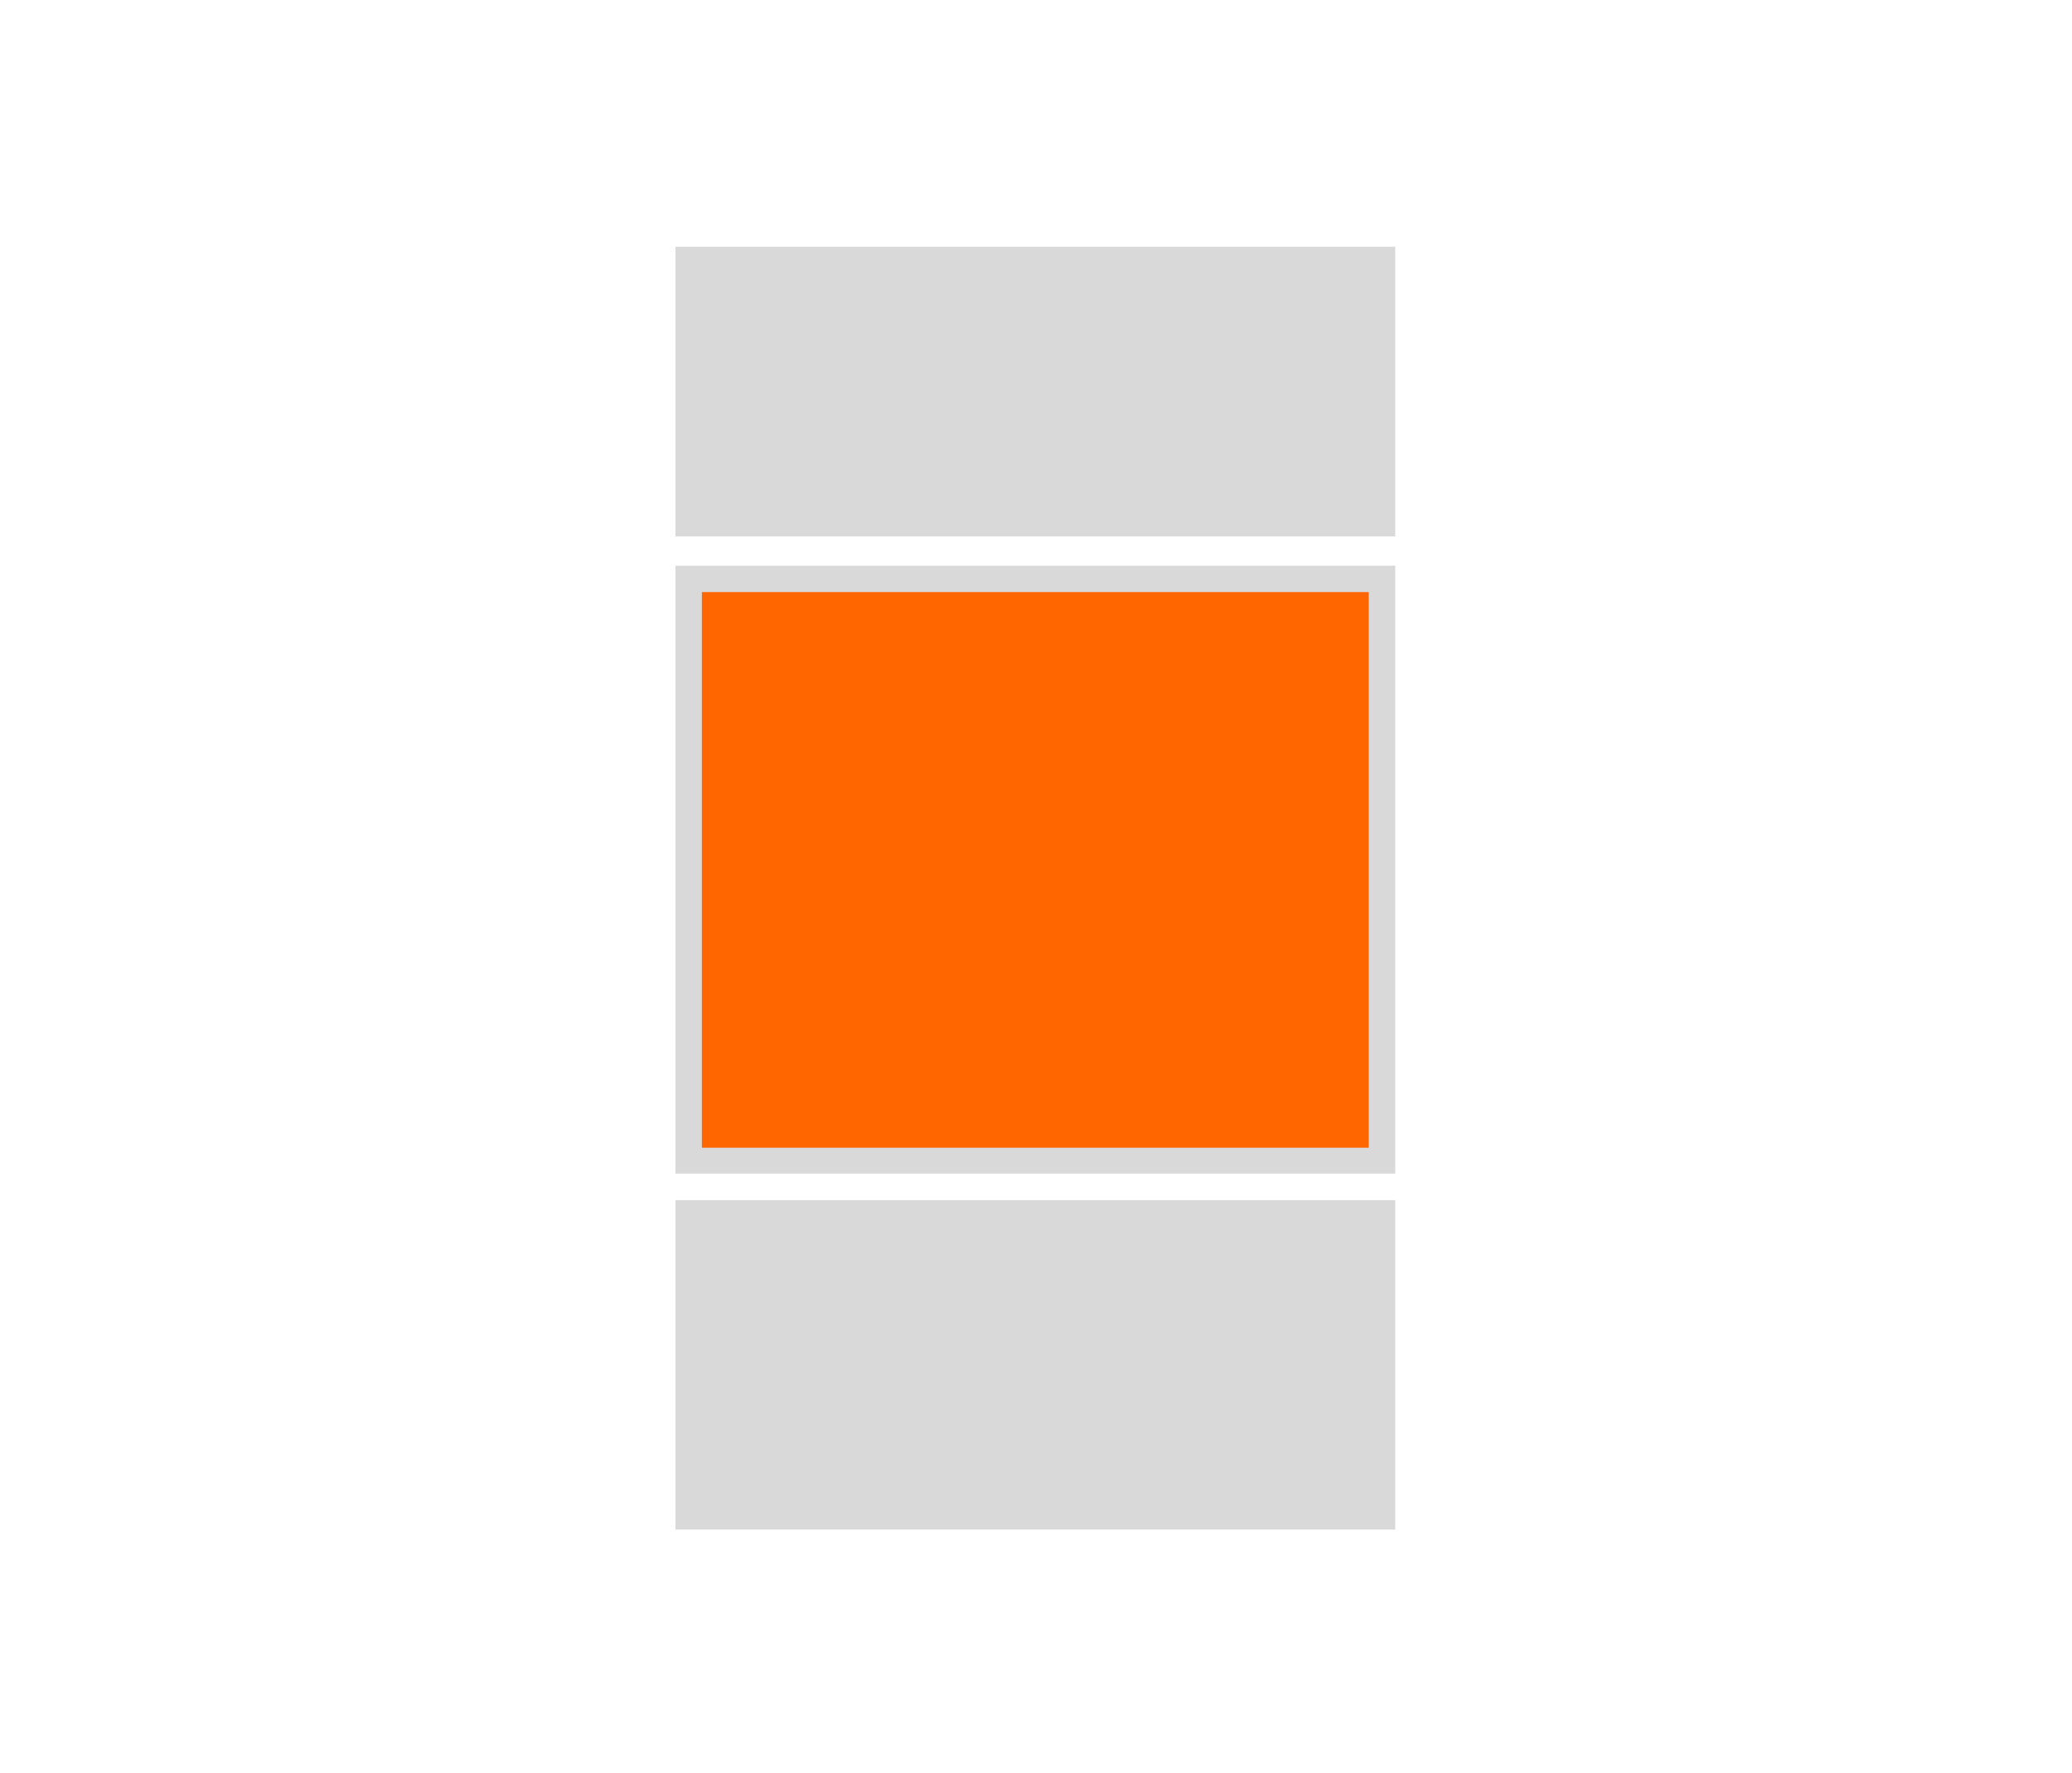
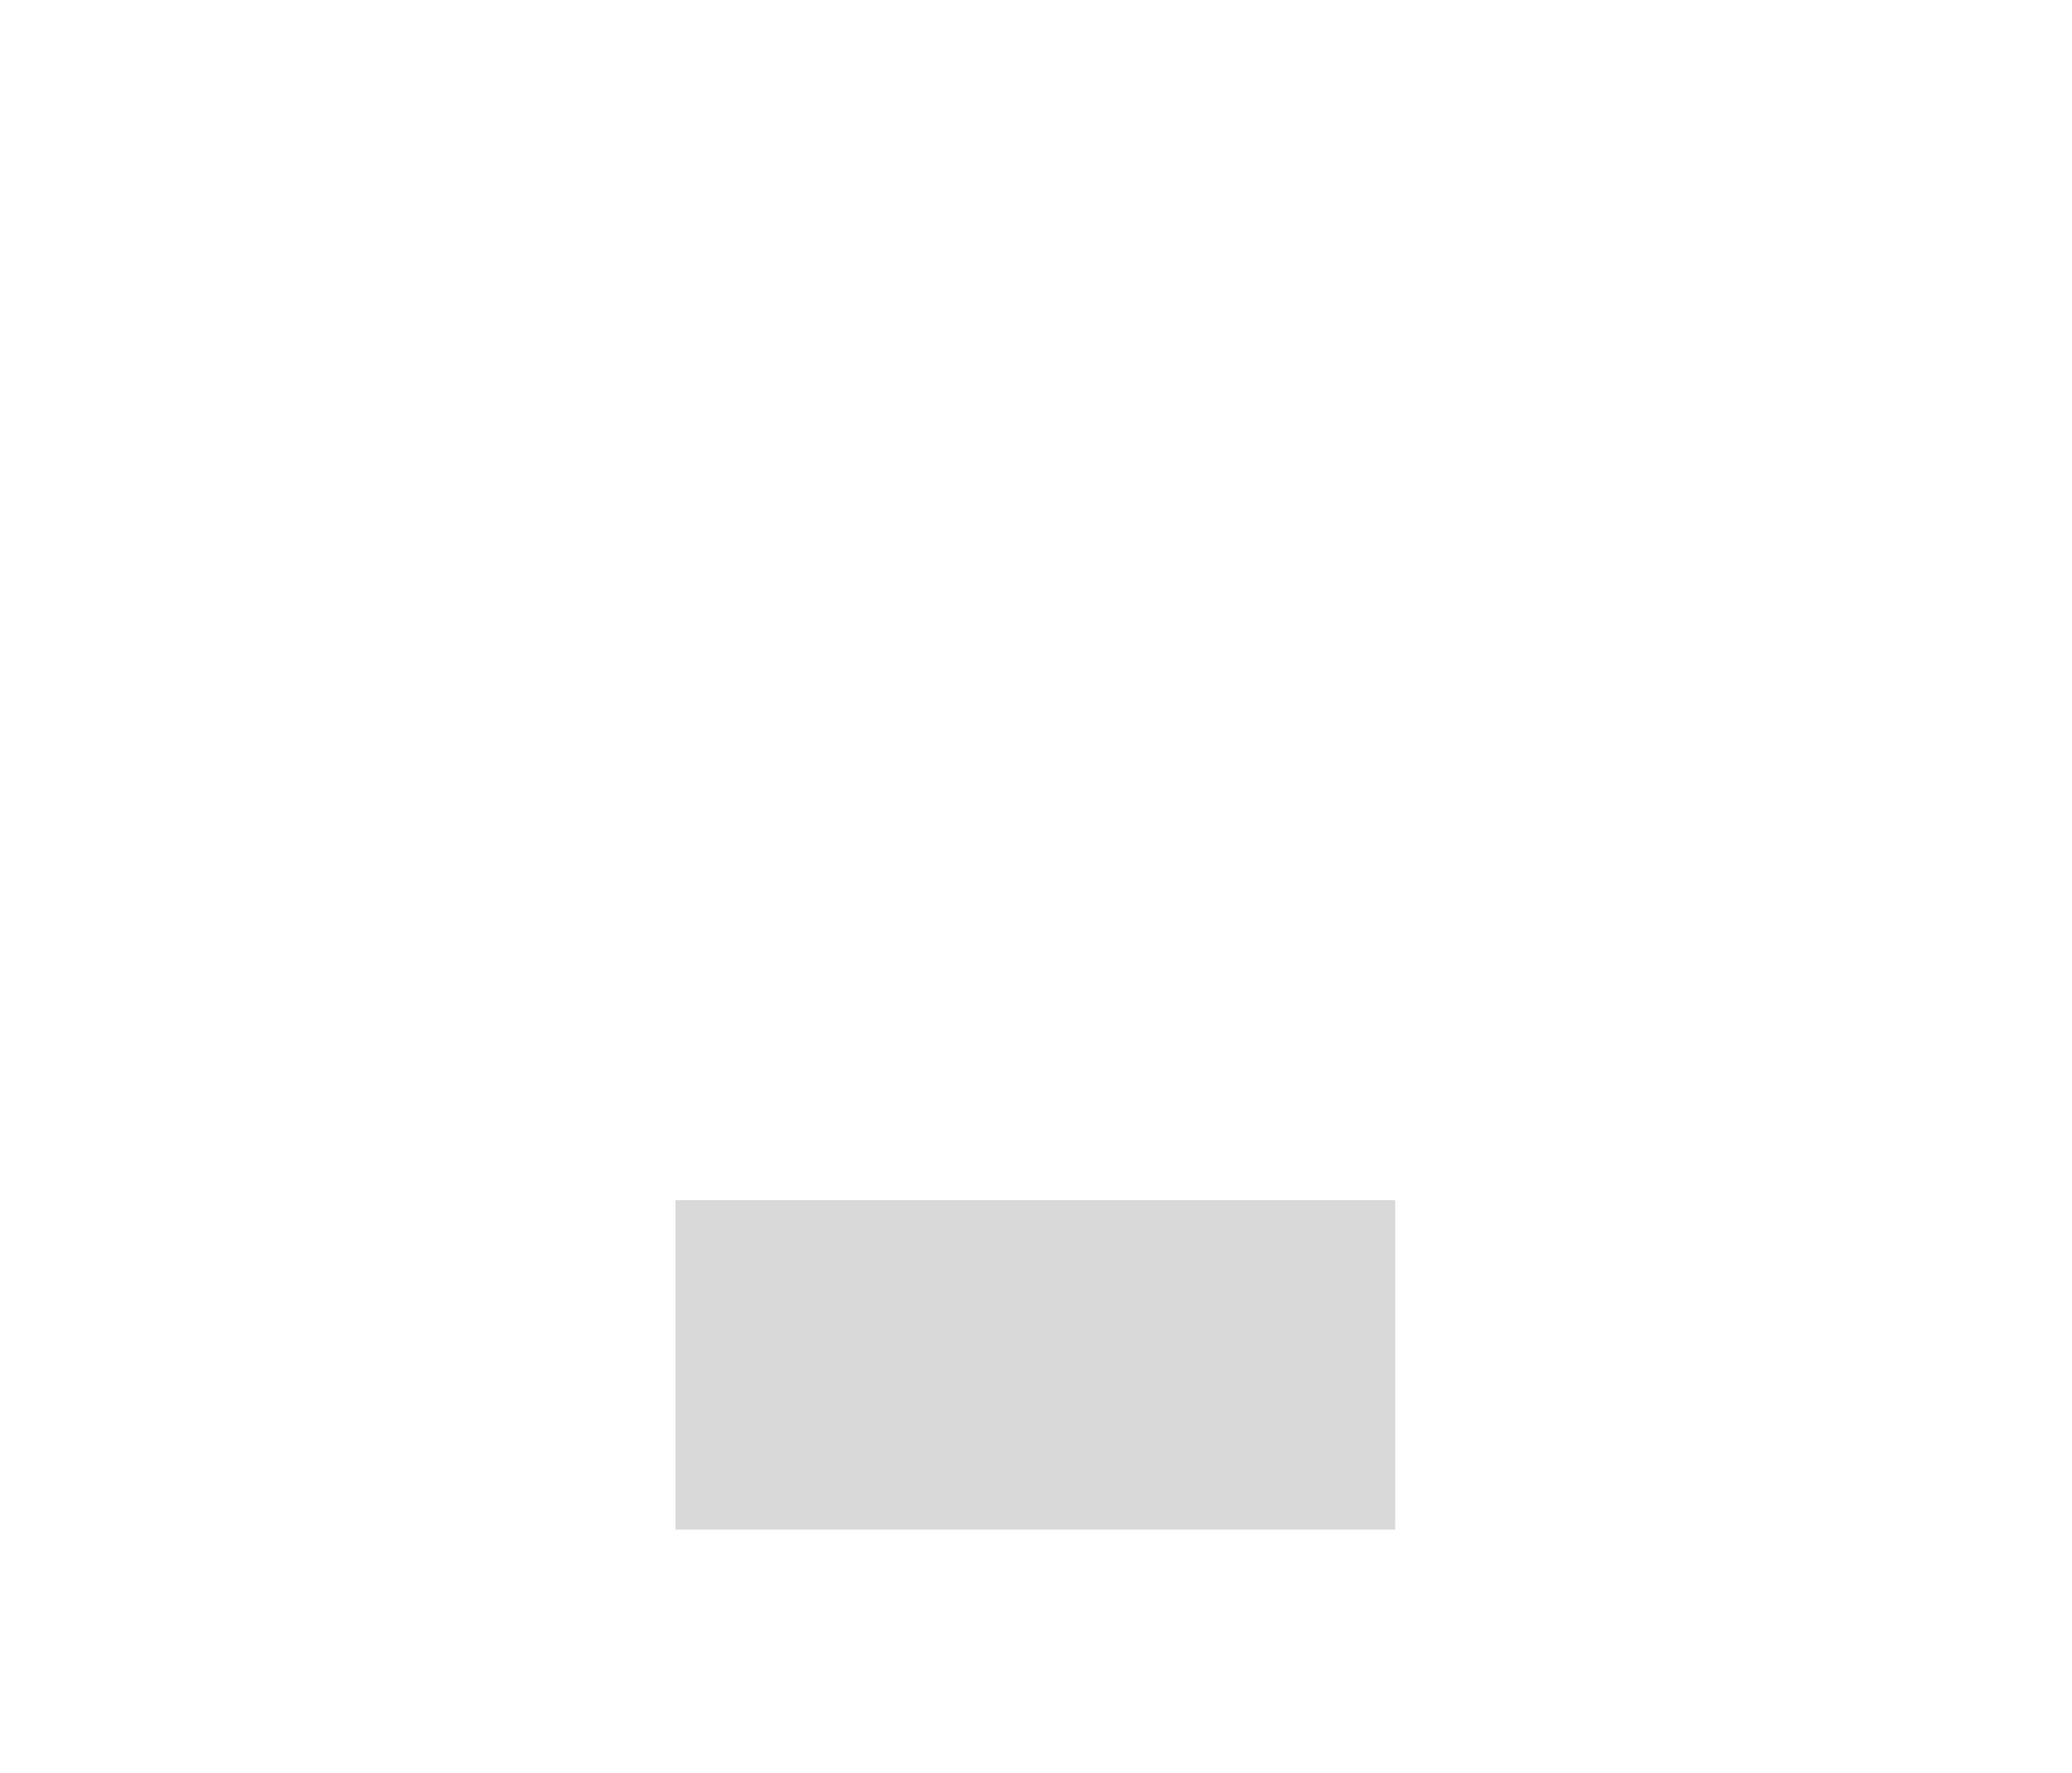
<svg xmlns="http://www.w3.org/2000/svg" version="1.1" id="Ebene_1" x="0px" y="0px" viewBox="0 0 1296 1109" style="enable-background:new 0 0 1296 1109;" xml:space="preserve">
  <style type="text/css">
	.st0{fill:#D9D9D9;}
	.color-change{fill:#FF6600;}
</style>
-   <rect x="1472.8" y="-39.5" width="422.5" height="79" />
  <g>
    <rect x="422.5" y="750.6" class="st0" width="450.2" height="206" />
  </g>
  <g>
-     <rect x="422.5" y="154.3" class="st0" width="450.2" height="181.2" />
-   </g>
+     </g>
  <g>
    <g>
-       <rect x="422.5" y="353.8" class="st0" width="450.2" height="380.2" />
-     </g>
-     <rect x="439" y="370.3" class="color-change" width="417.1" height="347.5" />
+       </g>
  </g>
</svg>